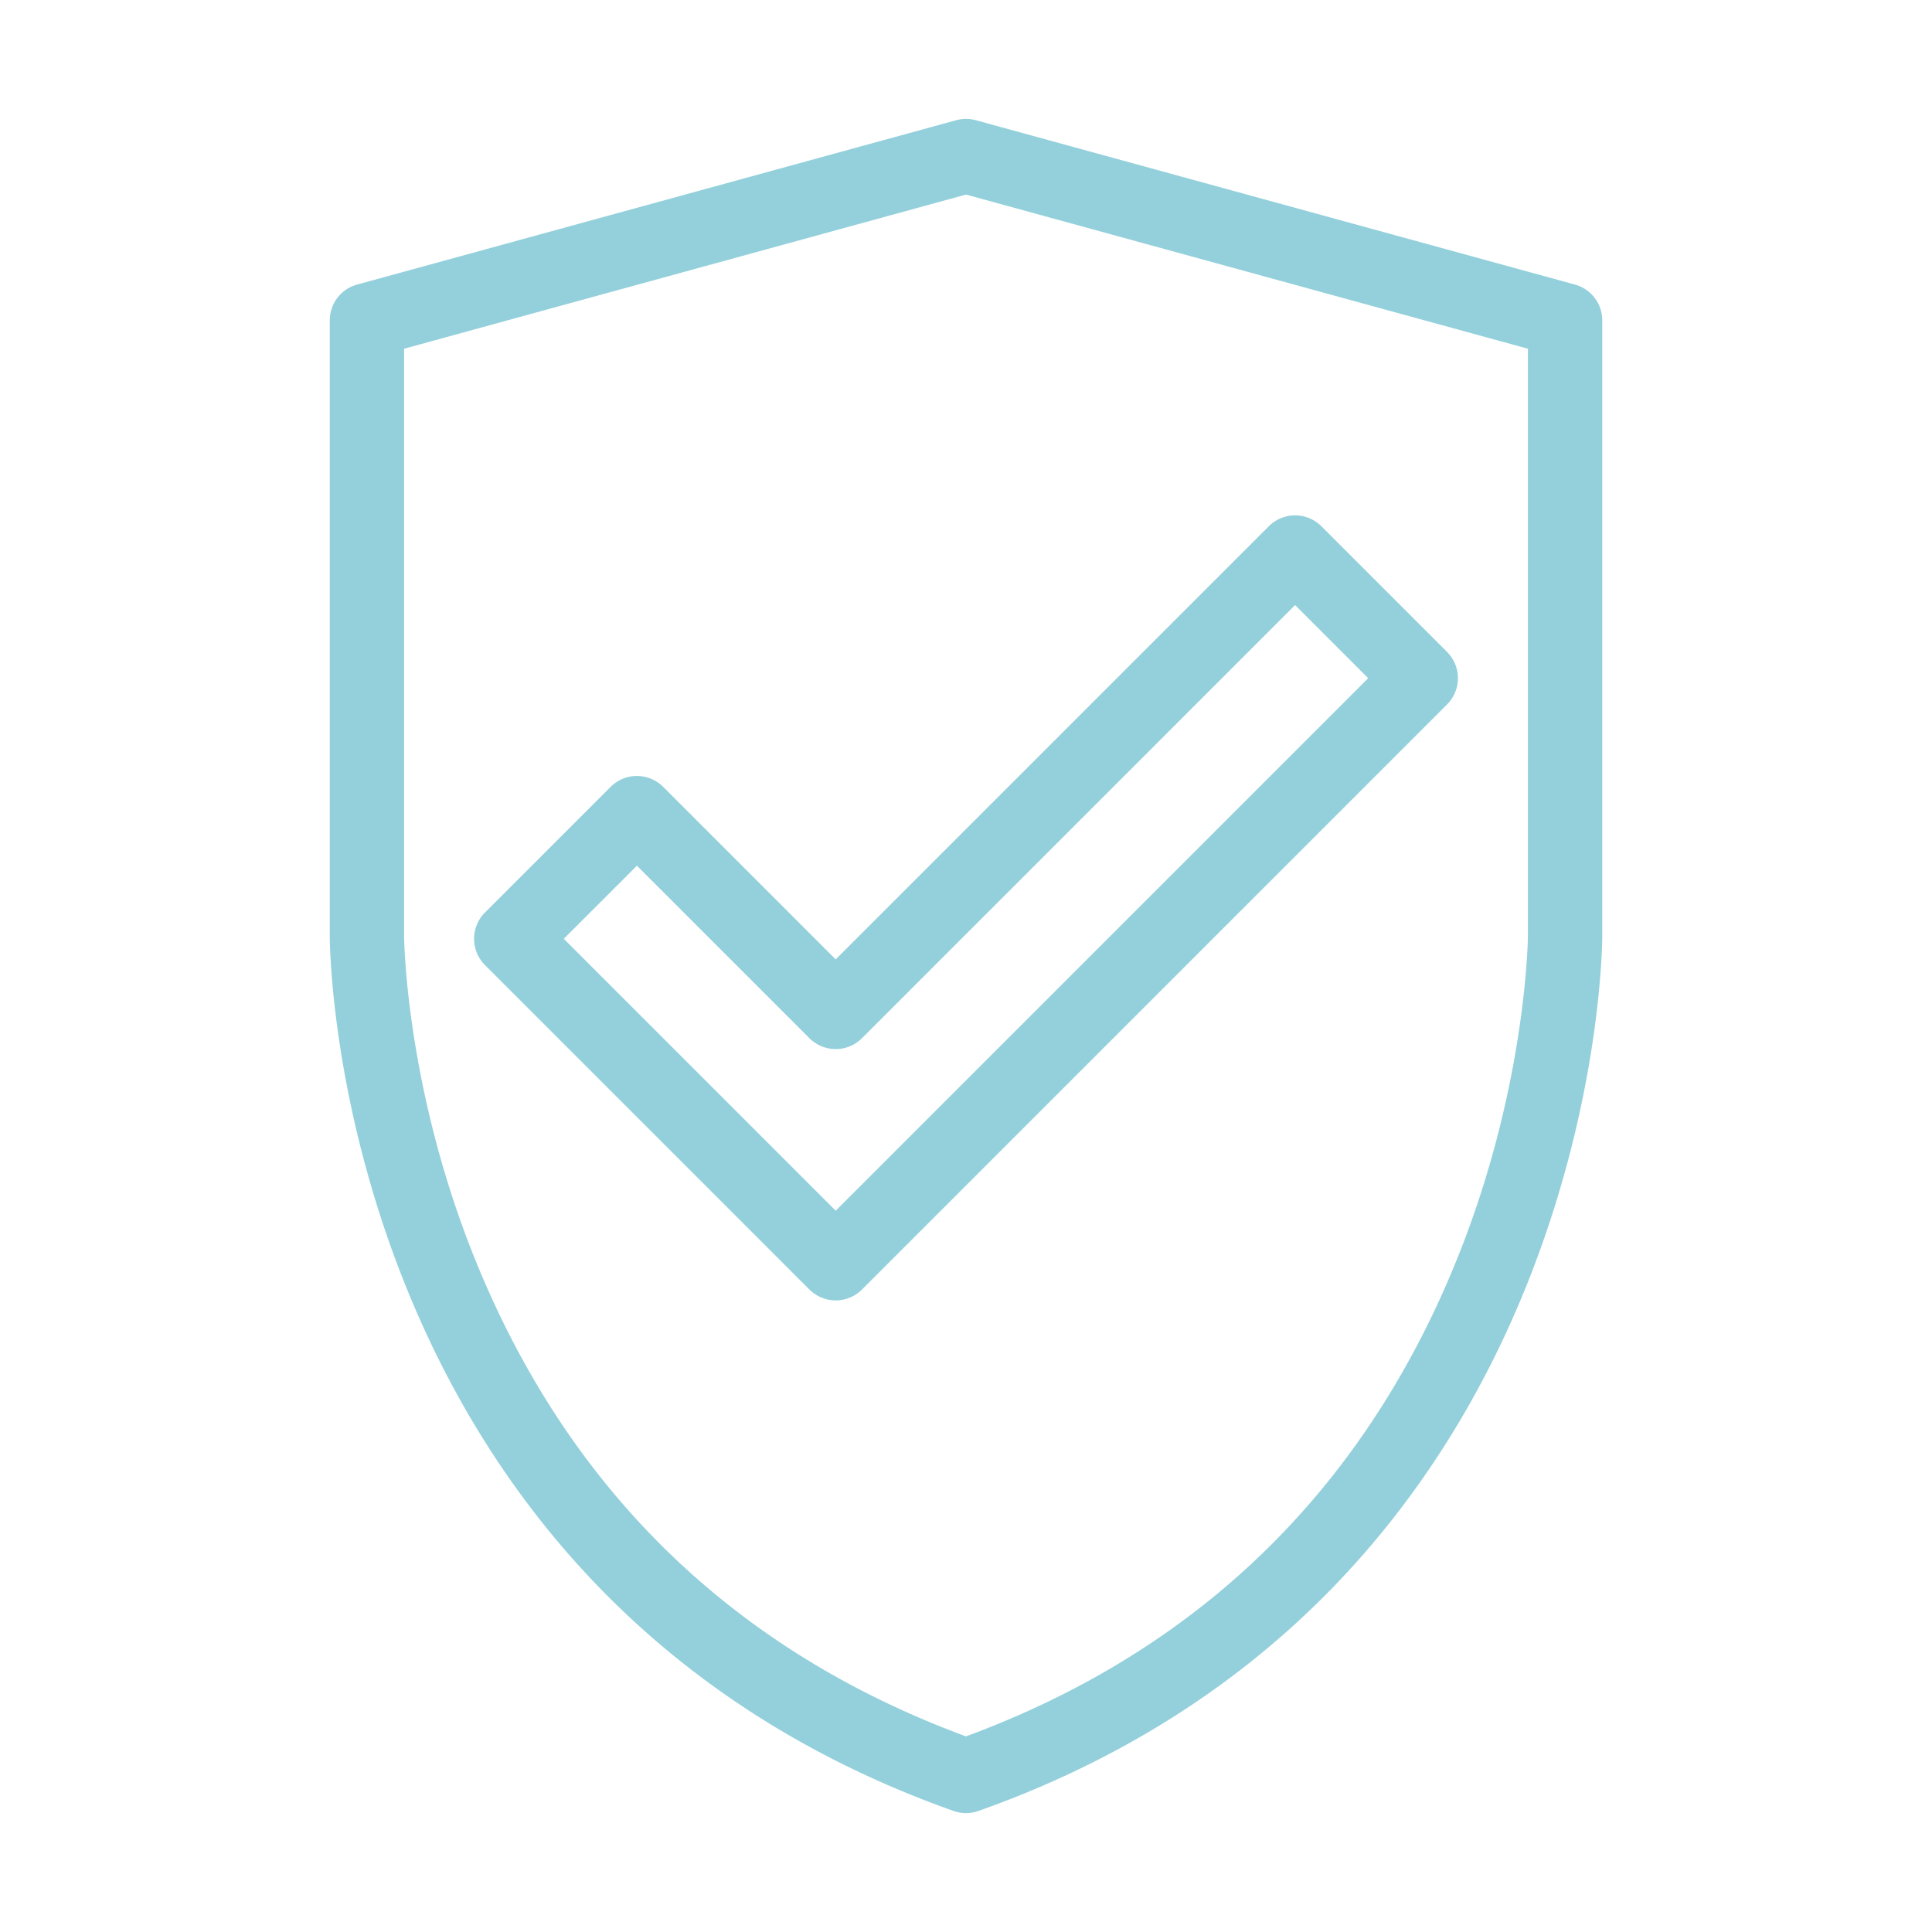
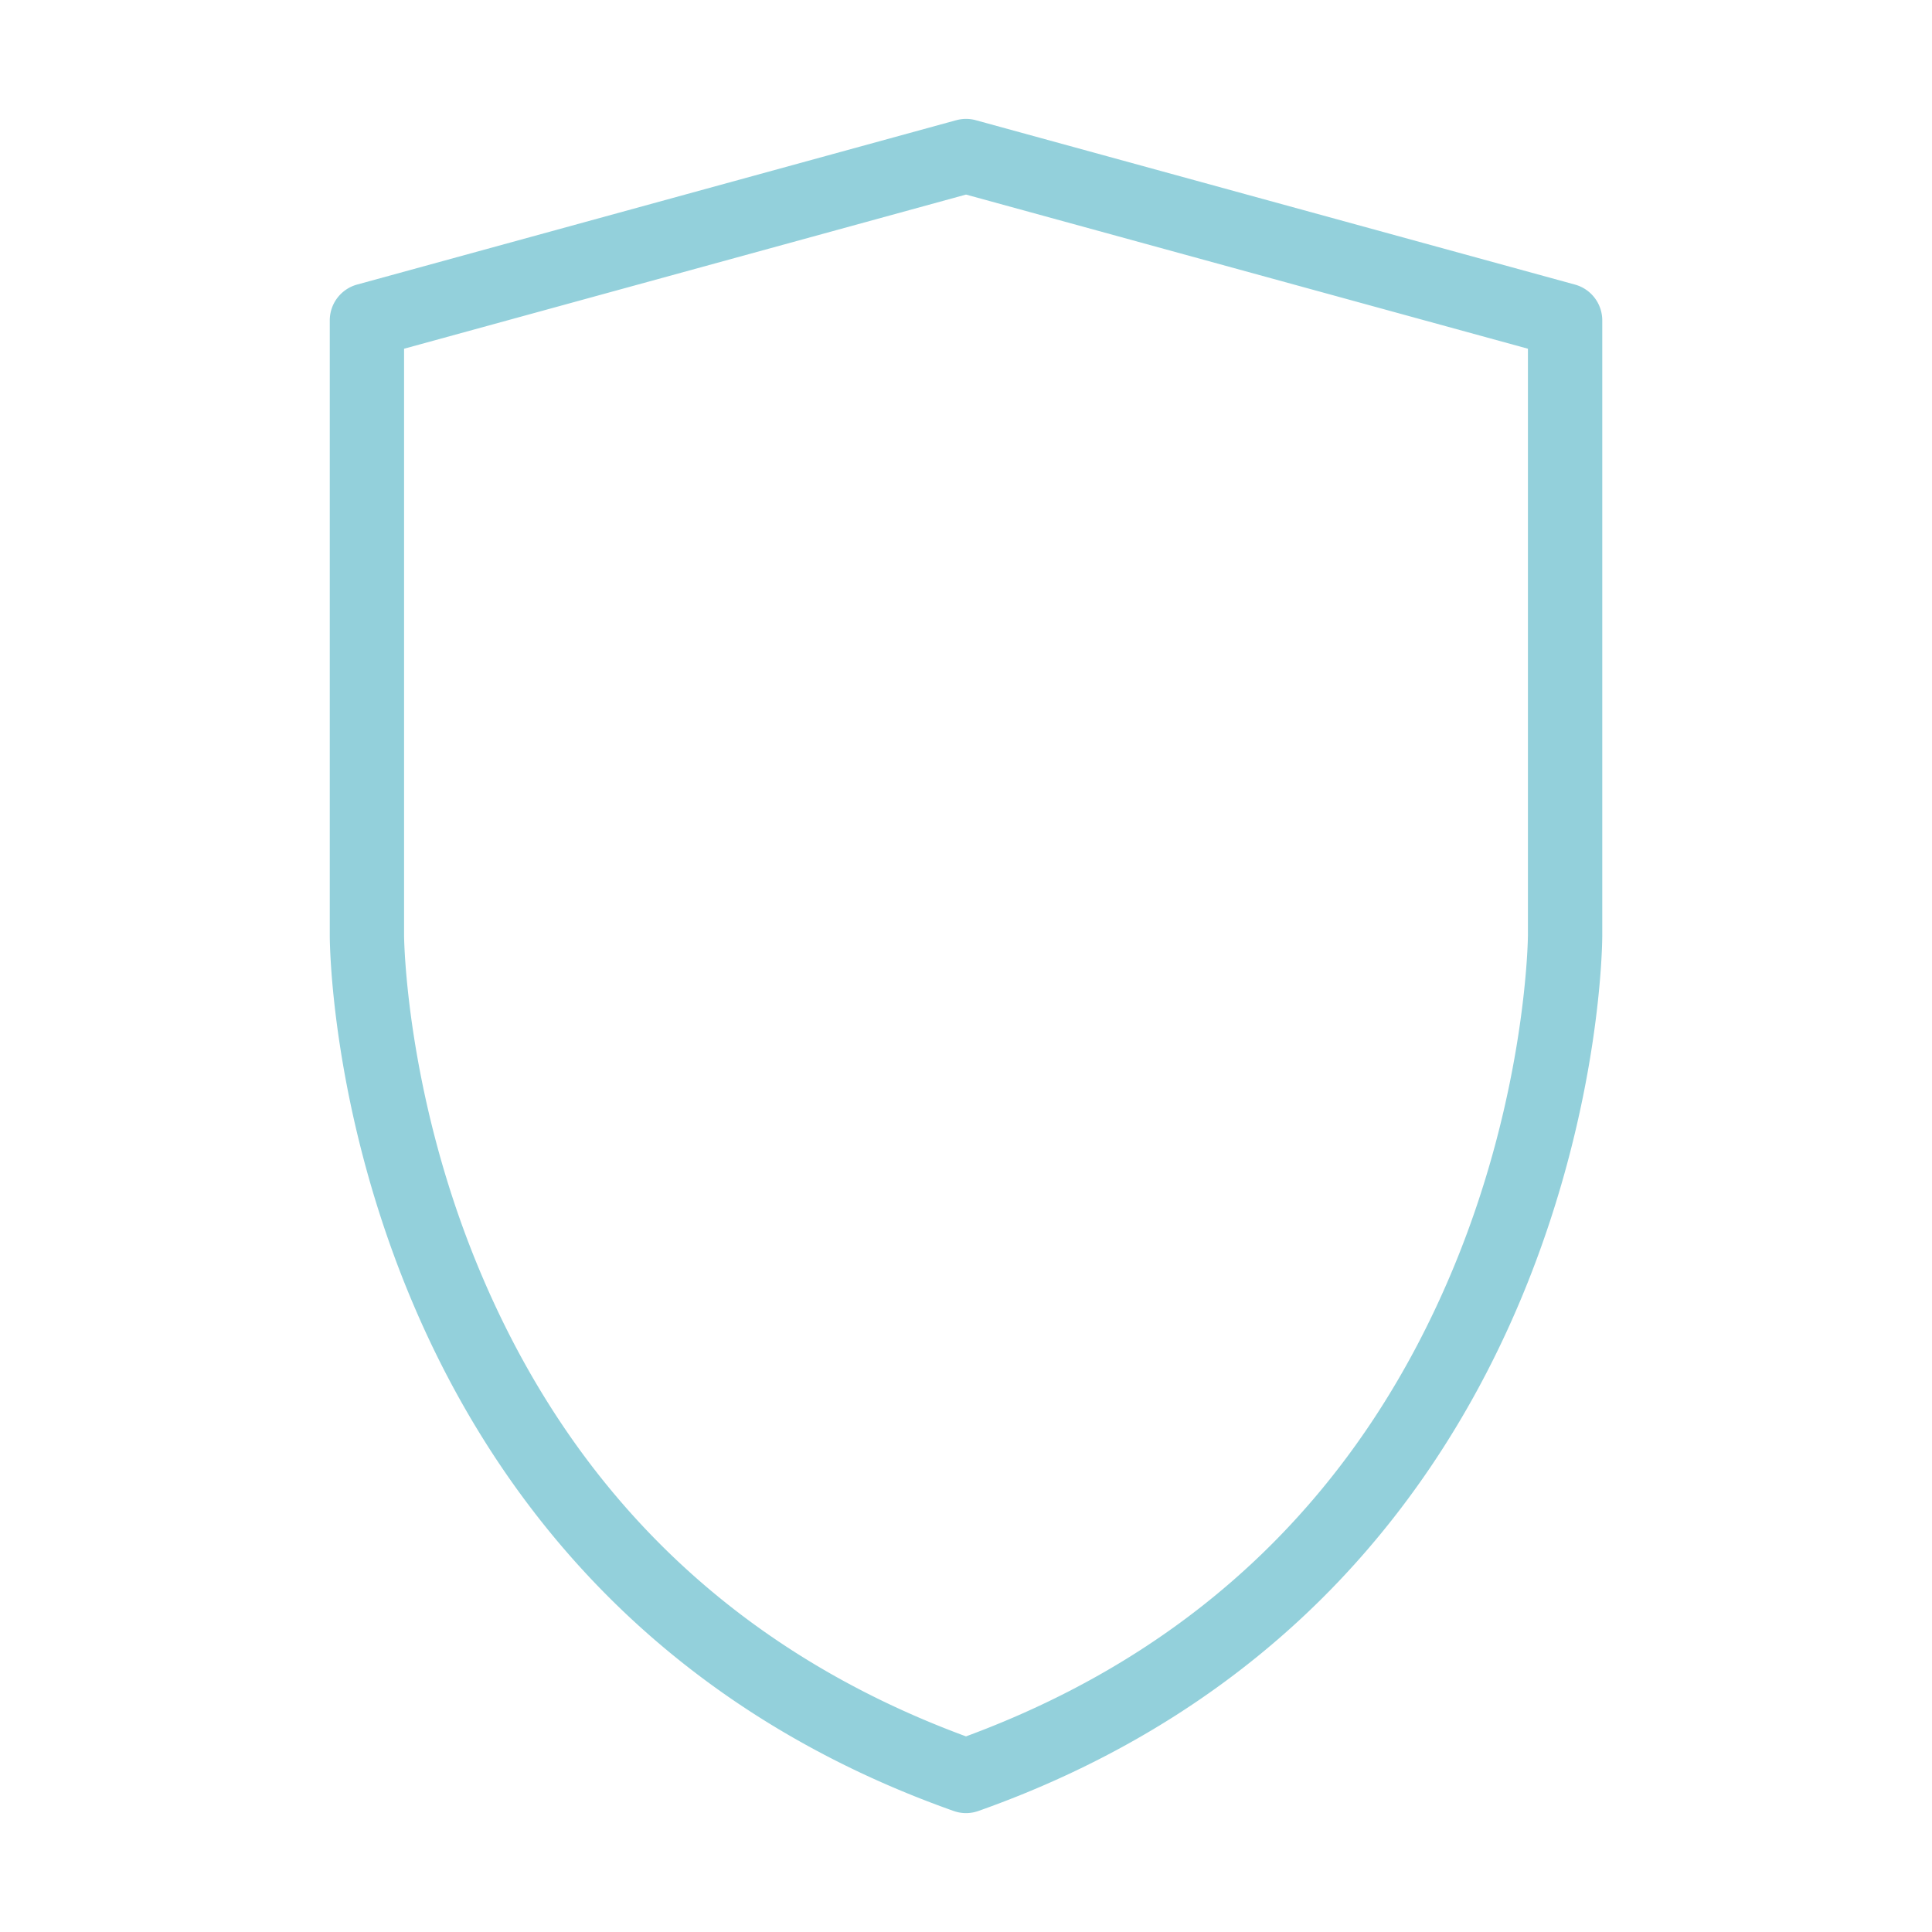
<svg xmlns="http://www.w3.org/2000/svg" viewBox="0 0 520 520">
  <g data-name="36-Shield">
    <path d="M423.888 76.591 262.646 32.356a9.95 9.95 0 0 0-5.289.009v-.009L96.112 76.591a10 10 0 0 0-7.355 9.643v165.525c0 1.806.238 44.834 20.9 95.492 12.174 29.854 28.955 56.166 49.876 78.2 26.173 27.571 58.854 48.421 97.134 61.972a9.95 9.95 0 0 0 6.674 0c38.28-13.551 70.961-34.4 97.134-61.972 20.921-22.038 37.7-48.35 49.876-78.2 20.658-50.658 20.9-93.686 20.9-95.492V86.234a10 10 0 0 0-7.363-9.643m-12.645 175.156c0 .41-.318 41.5-19.693 88.631-25.232 61.374-69.489 104.065-131.55 126.97-62.061-22.905-106.318-65.6-131.55-126.97-19.375-47.129-19.692-88.221-19.693-88.619V93.86L260 52.369 411.243 93.86z" style="fill:#93d0db" />
-     <path d="M224.934 350h-.185a10.05 10.05 0 0 1-6.9-2.927l-87.32-87.323a10 10 0 0 1 0-14.143l33.823-33.823a10 10 0 0 1 14.143 0l46.433 46.434L341.505 141.64a10 10 0 0 1 14.143 0l33.823 33.823a10 10 0 0 1 0 14.142L232.005 347.071a10 10 0 0 1-7.071 2.929m-73.192-97.321 73.186 73.185 143.33-143.33-19.681-19.68L232 279.432a10 10 0 0 1-14.143 0L171.423 233z" style="fill:#93d0db" />
  </g>
</svg>